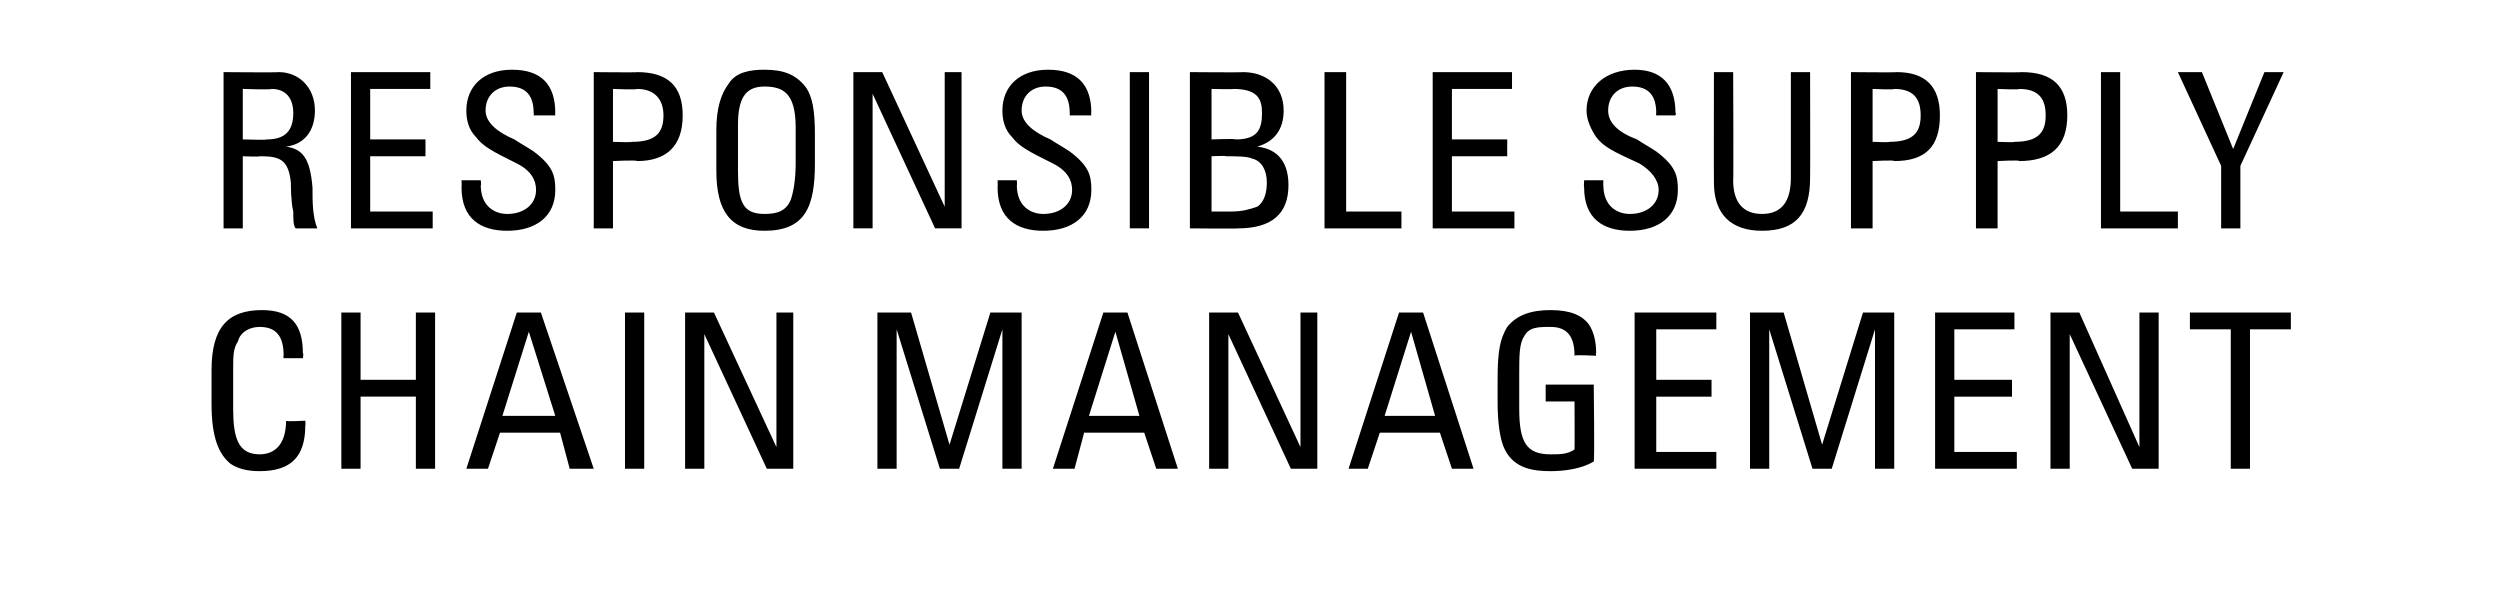
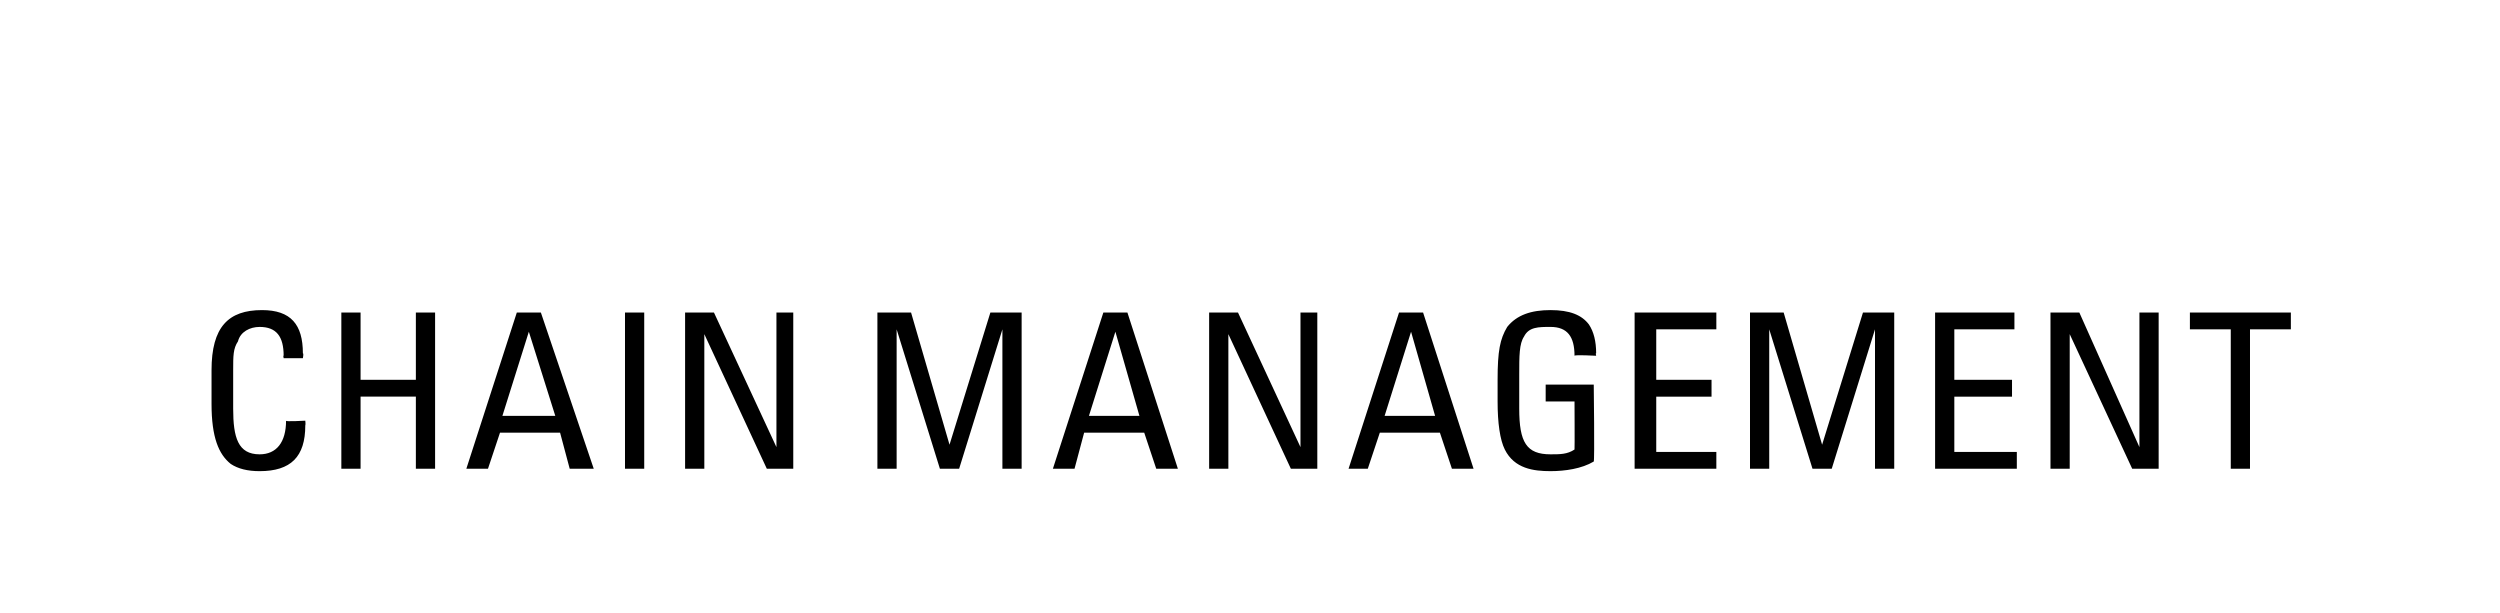
<svg xmlns="http://www.w3.org/2000/svg" version="1.1" width="104px" height="25.5px" viewBox="0 -3 104 25.5" style="top:-3px">
  <desc>RESPONSIBLE SUPPLY CHAIN MANAGEMENT</desc>
  <defs />
  <g id="Polygon175572">
    <path d="m12.6 11.7c.04-.01 0 .2 0 .2l-.8 0c0 0-.03-.14 0-.1c0-.8-.3-1.2-1-1.2c-.4 0-.8.2-.9.6c-.2.3-.2.6-.2 1.2c0 0 0 1.6 0 1.6c0 1.2.2 1.9 1.1 1.9c.7 0 1.1-.5 1.1-1.4c-.04.05.8 0 .8 0c0 0 .02.16 0 .2c0 1.3-.6 1.9-1.9 1.9c-.5 0-.9-.1-1.2-.3c-.5-.4-.8-1.1-.8-2.5c0 0 0-1.4 0-1.4c0-1.8.7-2.5 2.1-2.5c1.2 0 1.7.6 1.7 1.8zm2.4-1.7l0 2.8l2.3 0l0-2.8l.8 0l0 6.5l-.8 0l0-3l-2.3 0l0 3l-.8 0l0-6.5l.8 0zm7.5 0l2.2 6.5l-1 0l-.4-1.5l-2.5 0l-.5 1.5l-.9 0l2.1-6.5l1 0zm-.5.8l-1.1 3.5l2.2 0l-1.1-3.5zm4.8-.8l0 6.5l-.8 0l0-6.5l.8 0zm2.9 0l2.6 5.6l0-5.6l.7 0l0 6.5l-1.1 0l-2.6-5.6l0 5.6l-.8 0l0-6.5l1.2 0zm8.2 0l1.6 5.5l1.7-5.5l1.3 0l0 6.5l-.8 0l0-5.8l-1.8 5.8l-.8 0l-1.8-5.8l0 5.8l-.8 0l0-6.5l1.4 0zm9 0l2.1 6.5l-.9 0l-.5-1.5l-2.5 0l-.4 1.5l-.9 0l2.1-6.5l1 0zm-.5.8l-1.1 3.5l2.1 0l-1-3.5zm5.1-.8l2.6 5.6l0-5.6l.7 0l0 6.5l-1.1 0l-2.6-5.6l0 5.6l-.8 0l0-6.5l1.2 0zm7.7 0l2.1 6.5l-.9 0l-.5-1.5l-2.5 0l-.5 1.5l-.8 0l2.1-6.5l1 0zm-.5.8l-1.1 3.5l2.1 0l-1-3.5zm7.4-.3c.2.3.3.7.3 1.2c-.03-.04 0 .1 0 .1c0 0-.89-.05-.9 0c0-.8-.3-1.2-1-1.2c-.5 0-.9 0-1.1.4c-.2.3-.2.8-.2 1.6c0 0 0 1.4 0 1.4c0 1.4.3 1.9 1.3 1.9c.4 0 .7 0 1-.2c.01-.03 0-2 0-2l-1.2 0l0-.7l2 0c0 0 .04 3.17 0 3.2c-.5.3-1.2.4-1.8.4c-.7 0-1.5-.1-1.9-.9c-.2-.4-.3-1.1-.3-2c0 0 0-.9 0-.9c0-1.2.1-1.7.4-2.2c.4-.5 1-.7 1.8-.7c.8 0 1.3.2 1.6.6zm5.3-.5l0 .7l-2.5 0l0 2.1l2.3 0l0 .7l-2.3 0l0 2.3l2.5 0l0 .7l-3.4 0l0-6.5l3.4 0zm2.8 0l1.6 5.5l1.7-5.5l1.3 0l0 6.5l-.8 0l0-5.8l-1.8 5.8l-.8 0l-1.8-5.8l0 5.8l-.8 0l0-6.5l1.4 0zm9.6 0l0 .7l-2.5 0l0 2.1l2.4 0l0 .7l-2.4 0l0 2.3l2.6 0l0 .7l-3.4 0l0-6.5l3.3 0zm2.7 0l2.5 5.6l0-5.6l.8 0l0 6.5l-1.1 0l-2.6-5.6l0 5.6l-.8 0l0-6.5l1.2 0zm8.8 0l0 .7l-1.7 0l0 5.8l-.8 0l0-5.8l-1.7 0l0-.7l4.2 0z" stroke="none" fill="#000" />
  </g>
  <g id="Polygon175571">
-     <path d="m11.6 0c.8 0 1.5.6 1.5 1.6c0 .8-.4 1.4-1.2 1.5c.7.1 1 .5 1.1 1.7c0 .6 0 1.2.2 1.7c0 0-.9 0-.9 0c-.1-.1-.1-.4-.1-.7c-.1-.4-.1-1.1-.1-1.2c-.1-1-.5-1.1-1.3-1.1c.02.03-.7 0-.7 0l0 3l-.8 0l0-6.5c0 0 2.26.02 2.3 0zm-1.5.7l0 2.1c0 0 1.02.03 1 0c.8 0 1.1-.4 1.1-1.1c0-.6-.3-1-.9-1c0 .04-1.2 0-1.2 0zm7.8-.7l0 .7l-2.5 0l0 2.1l2.3 0l0 .7l-2.3 0l0 2.3l2.6 0l0 .7l-3.4 0l0-6.5l3.3 0zm5.2 1.7c-.02-.04 0 .1 0 .1l-.9 0c0 0 .02-.09 0-.1c0-.7-.3-1.1-1-1.1c-.6 0-1 .4-1 1c0 .5.5.9 1.2 1.2c.3.2.5.3.8.5c.8.6.9 1 .9 1.6c0 1.1-.8 1.7-2 1.7c-1.1 0-1.9-.5-1.9-1.8c.01-.02 0-.3 0-.3l.8 0c0 0 .03.22 0 .2c0 .9.6 1.2 1.1 1.2c.7 0 1.2-.4 1.2-1c0-.4-.2-.8-.8-1.1c-1-.5-1.4-.7-1.7-1.1c-.3-.3-.4-.7-.4-1.1c0-1 .7-1.7 1.9-1.7c1.2 0 1.8.6 1.8 1.8zm3.4-1.7c1.3 0 1.9.6 1.9 1.8c0 1.3-.7 1.9-1.9 1.9c-.02-.05-1 0-1 0l0 2.8l-.8 0l0-6.5c0 0 1.84.02 1.8 0zm-1 2.9c0 0 .77.03.8 0c1 0 1.3-.4 1.3-1.1c0-.7-.4-1.1-1.1-1.1c-.02.04-1 0-1 0l0 2.2zm8-2.3c.3.4.4 1 .4 2c0 0 0 1.2 0 1.2c0 1.8-.4 2.8-2.1 2.8c-1.4 0-2-.8-2-2.5c0 0 0-1.7 0-1.7c0-.9.2-1.5.5-1.9c.3-.5.9-.6 1.5-.6c.8 0 1.3.2 1.7.7zm-2.8 3.5c0 1.3.2 1.8 1.1 1.8c.5 0 .9-.1 1.1-.6c.1-.3.2-.8.2-1.5c0 0 0-1.5 0-1.5c0-1.4-.5-1.7-1.3-1.7c-.8 0-1.1.5-1.1 1.6c0 0 0 1.9 0 1.9zm6-4.1l2.6 5.6l0-5.6l.7 0l0 6.5l-1.1 0l-2.6-5.6l0 5.6l-.8 0l0-6.5l1.2 0zm8.7 1.7c-.03-.04 0 .1 0 .1l-.9 0c0 0 .01-.09 0-.1c0-.7-.3-1.1-1-1.1c-.6 0-1 .4-1 1c0 .5.5.9 1.2 1.2c.3.2.5.3.8.5c.8.6.9 1 .9 1.6c0 1.1-.8 1.7-2 1.7c-1.1 0-1.9-.5-1.9-1.8c.01-.02 0-.3 0-.3l.8 0c0 0 .02.22 0 .2c0 .9.6 1.2 1.1 1.2c.7 0 1.2-.4 1.2-1c0-.4-.2-.8-.8-1.1c-1-.5-1.4-.7-1.7-1.1c-.3-.3-.4-.7-.4-1.1c0-1 .7-1.7 1.9-1.7c1.2 0 1.8.6 1.8 1.8zm2.4-1.7l0 6.5l-.8 0l0-6.5l.8 0zm3.9 0c1 0 1.7.6 1.7 1.6c0 .8-.4 1.3-1.1 1.5c0 0 0 0 0 0c.9.1 1.3.7 1.3 1.6c0 1.2-.7 1.8-2.1 1.8c.04.02-2 0-2 0l0-6.5c0 0 2.2.02 2.2 0zm-.3 2.8c.9 0 1.1-.4 1.1-1.1c0-.6-.2-1-1.2-1c.04.02-.9 0-.9 0l0 2.1c0 0 .98-.04 1 0zm-.2 3c.5 0 .8-.1 1.1-.2c.3-.2.4-.6.4-1c0-.5-.2-.9-.6-1c-.2-.1-.7-.1-1.1-.1c.02-.03-.6 0-.6 0l0 2.3c0 0 .76 0 .8 0zm4.8-5.8l0 5.8l2.3 0l0 .7l-3.2 0l0-6.5l.9 0zm6.9 0l0 .7l-2.5 0l0 2.1l2.3 0l0 .7l-2.3 0l0 2.3l2.6 0l0 .7l-3.4 0l0-6.5l3.3 0zm6.8 1.7c.04-.04 0 .1 0 .1l-.8 0c0 0-.02-.09 0-.1c0-.7-.3-1.1-1-1.1c-.6 0-1 .4-1 1c0 .5.4.9 1.2 1.2c.3.2.5.3.8.5c.8.6.9 1 .9 1.6c0 1.1-.8 1.7-2 1.7c-1.1 0-1.9-.5-1.9-1.8c-.02-.02 0-.3 0-.3l.8 0c0 0-.01.22 0 .2c0 .9.6 1.2 1.1 1.2c.7 0 1.2-.4 1.2-1c0-.4-.3-.8-.8-1.1c-1.1-.5-1.5-.7-1.8-1.1c-.2-.3-.4-.7-.4-1.1c0-1 .8-1.7 2-1.7c1.1 0 1.7.6 1.7 1.8zm2.4-1.7c0 0 .02 4.55 0 4.5c0 .9.4 1.4 1.2 1.4c.8 0 1.2-.5 1.2-1.5c0 .05 0-4.4 0-4.4l.8 0c0 0 .01 4.37 0 4.4c0 1.5-.6 2.2-2 2.2c-1.3 0-2-.7-2-2c-.01-.04 0-4.6 0-4.6l.8 0zm6.8 0c1.2 0 1.8.6 1.8 1.8c0 1.3-.6 1.9-1.9 1.9c.02-.05-.9 0-.9 0l0 2.8l-.9 0l0-6.5c0 0 1.89.02 1.9 0zm-1 2.9c0 0 .72.03.7 0c1 0 1.3-.4 1.3-1.1c0-.7-.3-1.1-1.1-1.1c.02.04-.9 0-.9 0l0 2.2zm6.2-2.9c1.3 0 1.9.6 1.9 1.8c0 1.3-.7 1.9-2 1.9c.04-.05-.9 0-.9 0l0 2.8l-.9 0l0-6.5c0 0 1.9.02 1.9 0zm-1 2.9c0 0 .73.03.7 0c1 0 1.3-.4 1.3-1.1c0-.7-.3-1.1-1.1-1.1c.04.04-.9 0-.9 0l0 2.2zm5.1-2.9l0 5.8l2.4 0l0 .7l-3.2 0l0-6.5l.8 0zm3.4 0l1.3 3.2l1.3-3.2l.8 0l-1.8 3.9l0 2.6l-.8 0l0-2.6l-1.8-3.9l1 0z" stroke="none" fill="#000" />
-   </g>
+     </g>
</svg>